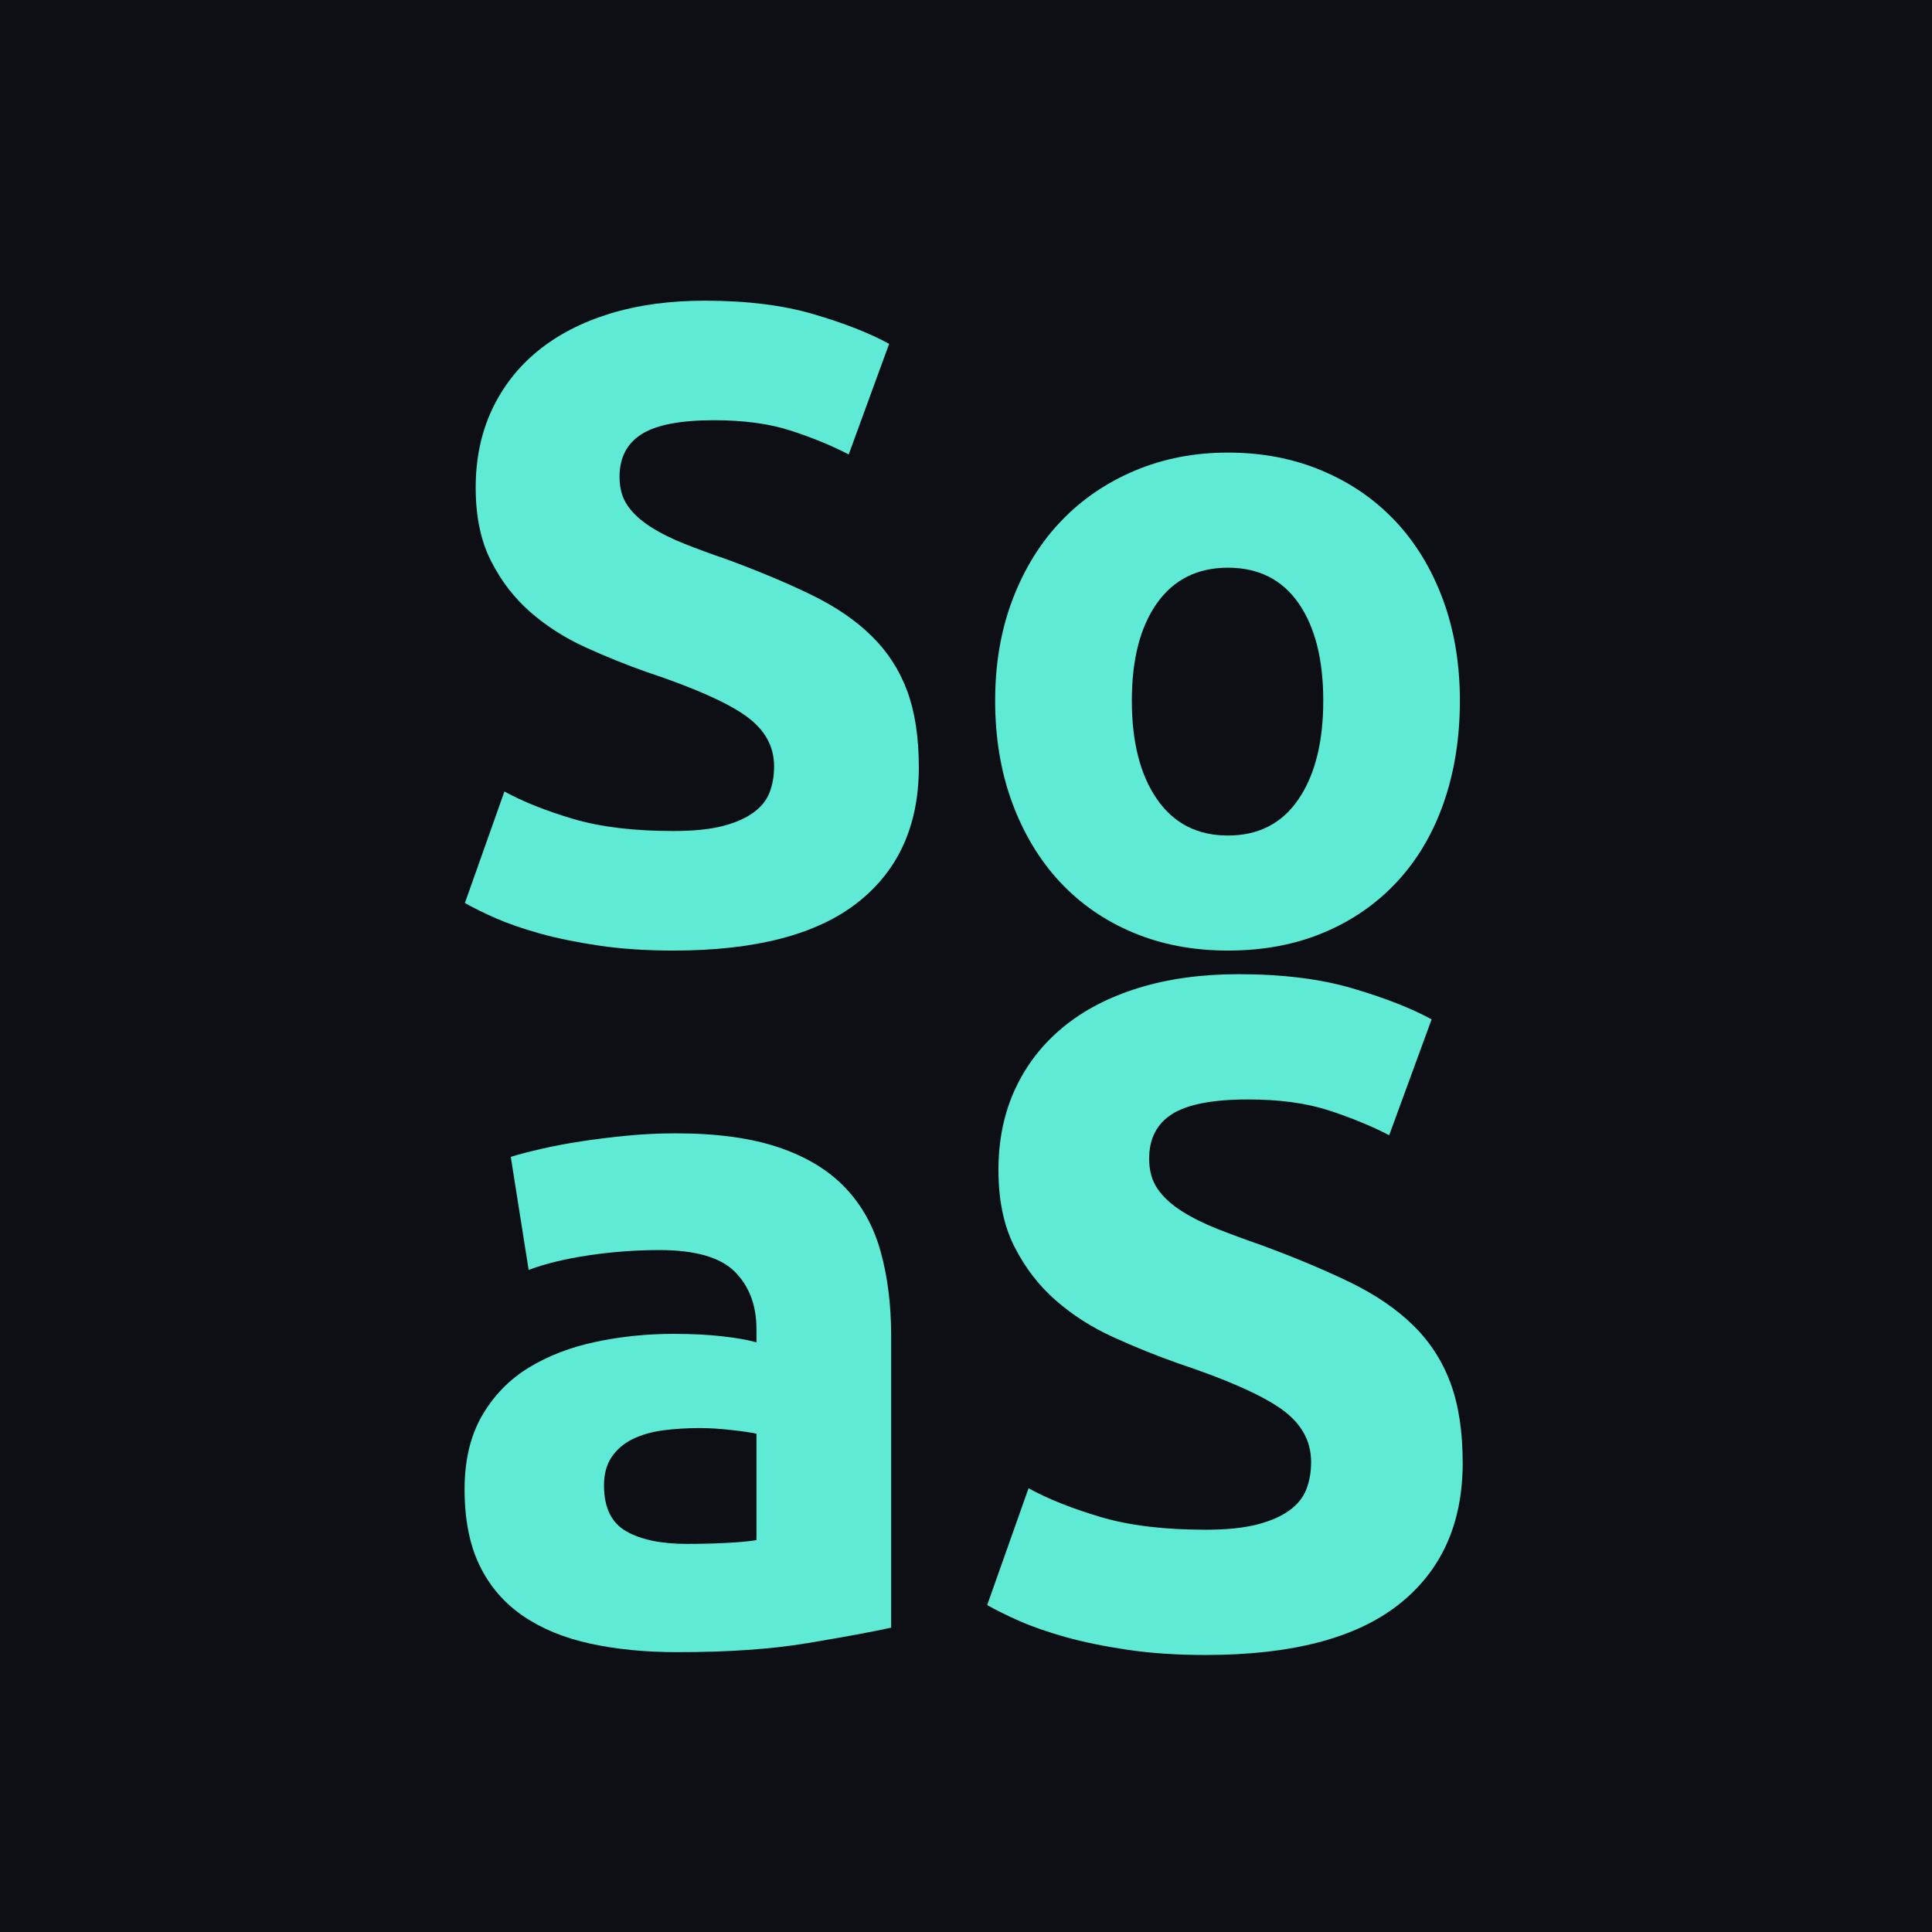
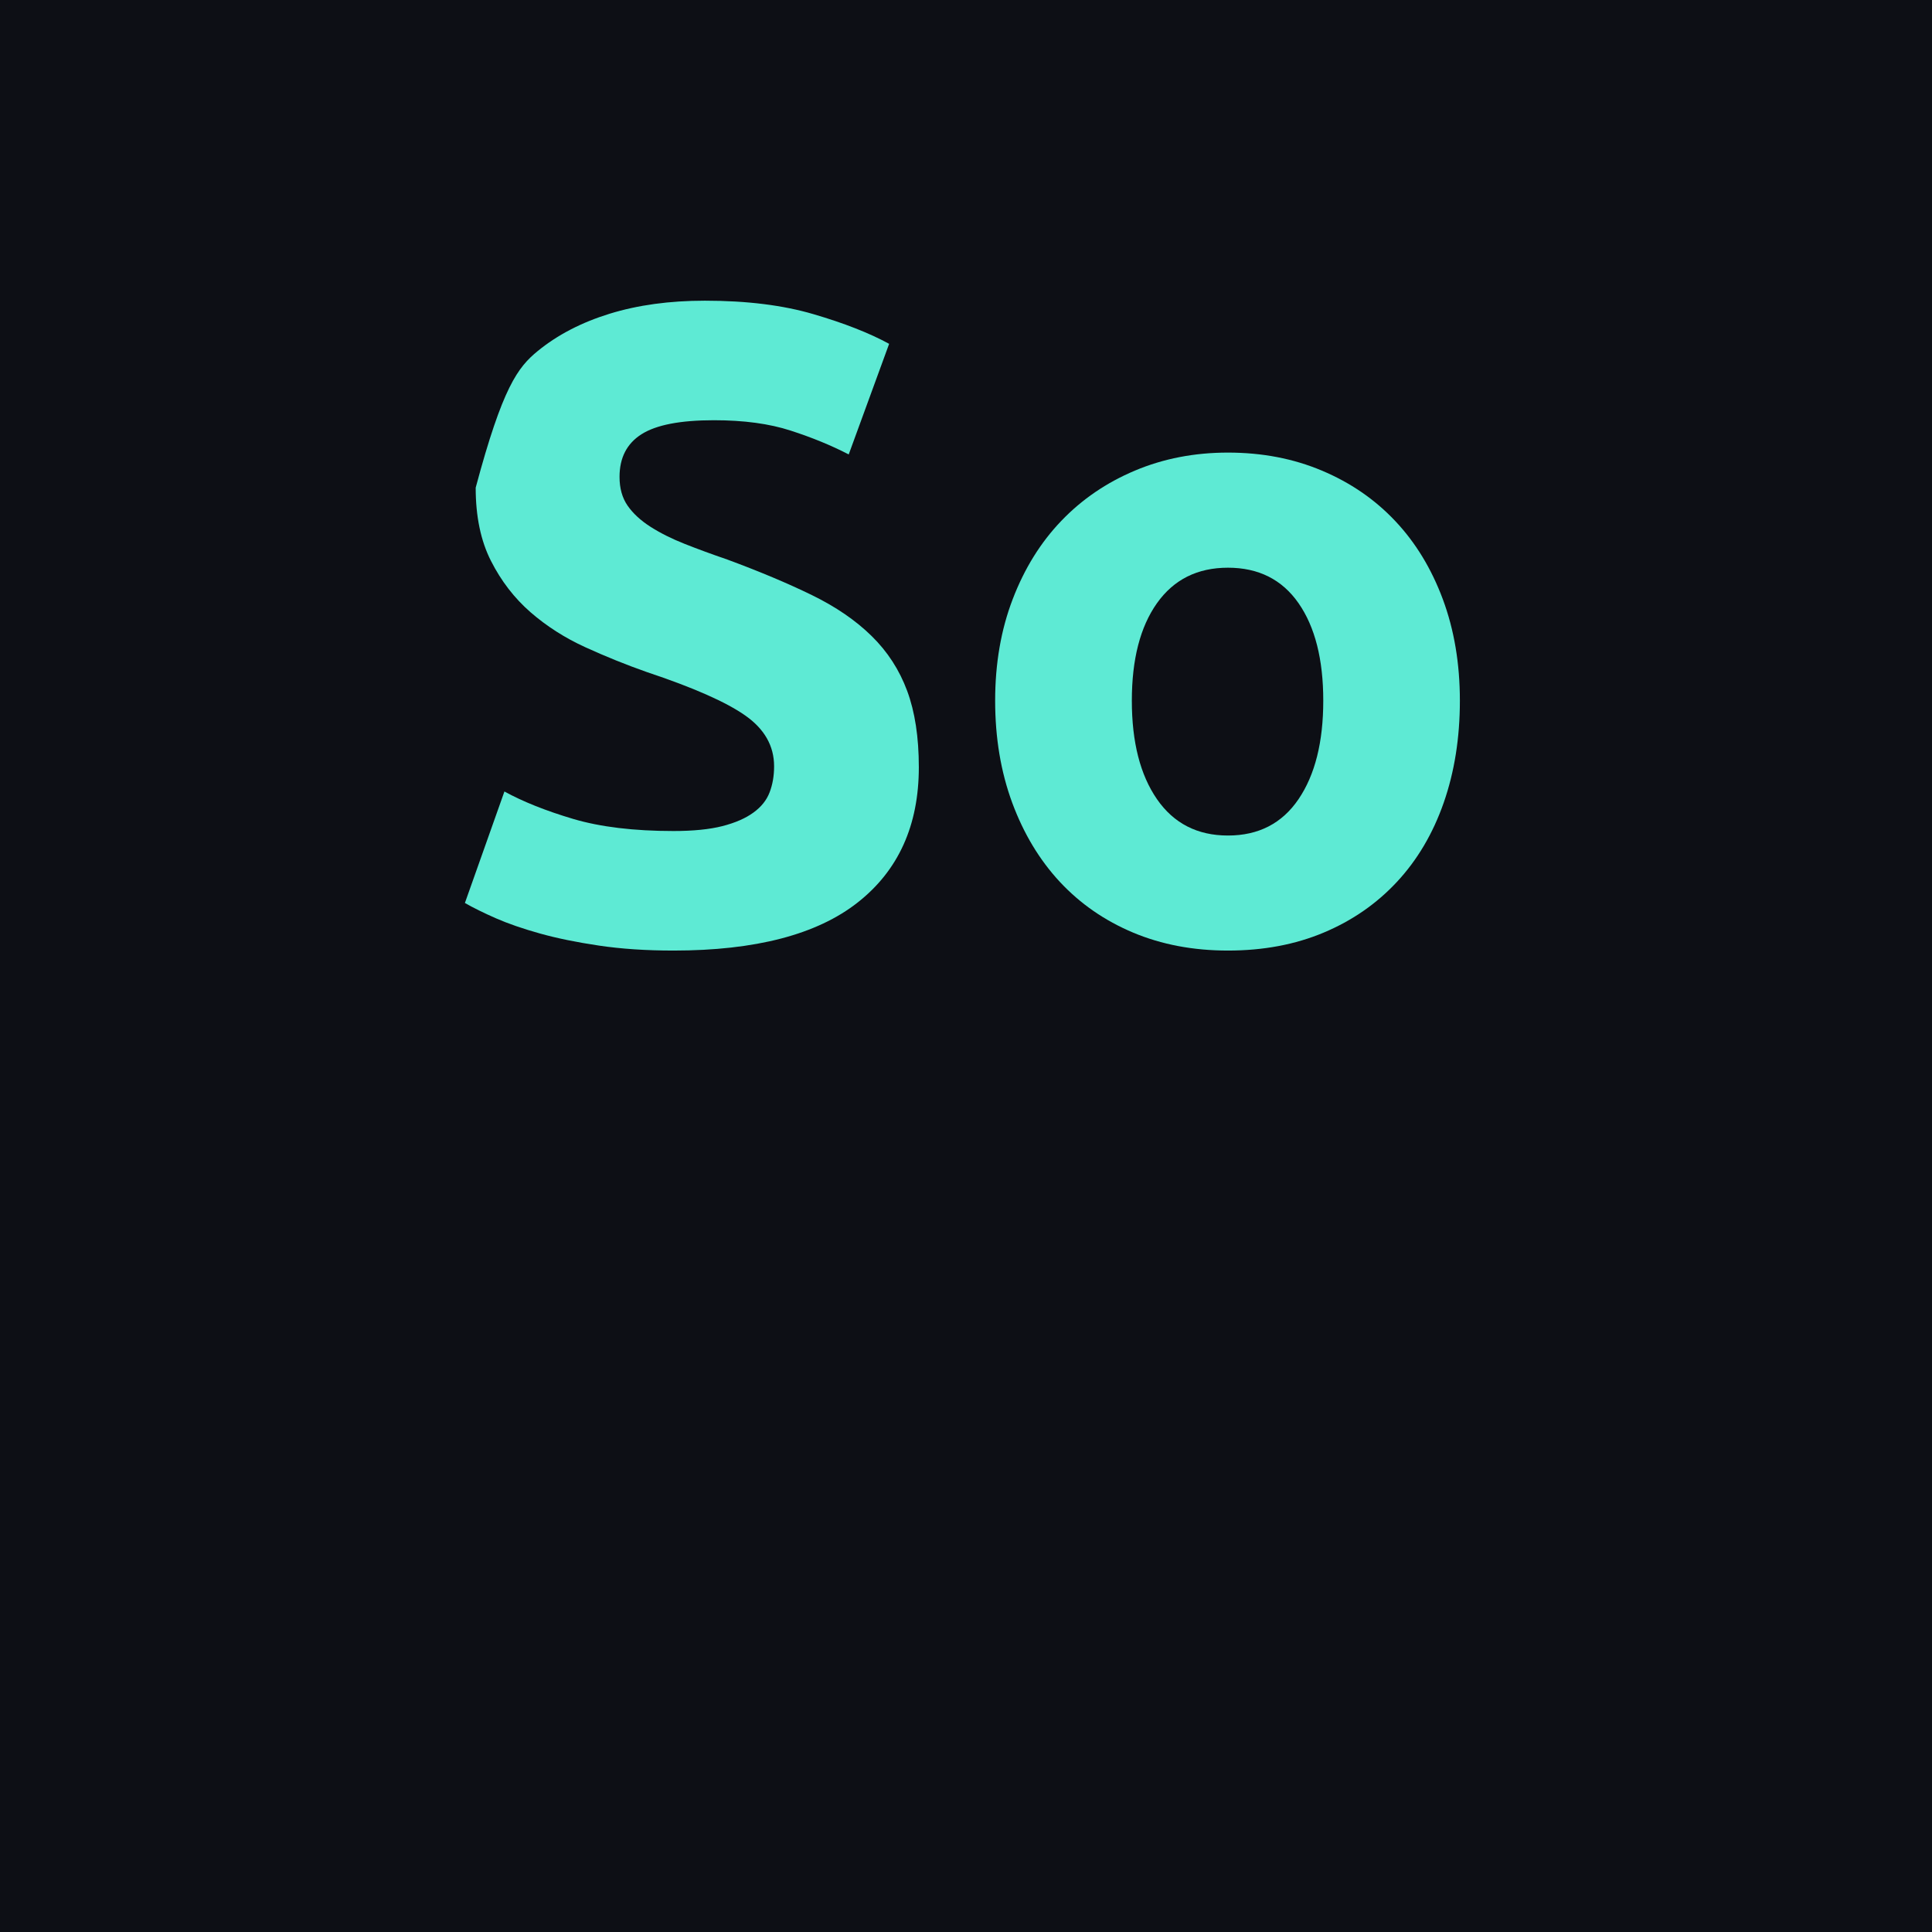
<svg xmlns="http://www.w3.org/2000/svg" width="500" zoomAndPan="magnify" viewBox="0 0 375 375" height="500" preserveAspectRatio="xMidYMid meet" version="1.2">
  <defs />
  <g id="b7c938ce06">
    <rect x="0" width="375" y="0" height="375" style="fill:#ffffff;fill-opacity:1;stroke:none;" />
    <rect x="0" width="375" y="0" height="375" style="fill:#0d0f15;fill-opacity:1;stroke:none;" />
    <g style="fill:#5eead4;fill-opacity:1;">
      <g transform="translate(83.783, 182.066)">
-         <path style="stroke:none" d="M 46.938 -20.766 C 50.77 -20.766 53.938 -21.082 56.438 -21.719 C 58.938 -22.363 60.941 -23.238 62.453 -24.344 C 63.973 -25.445 65.02 -26.754 65.594 -28.266 C 66.176 -29.773 66.469 -31.461 66.469 -33.328 C 66.469 -37.273 64.609 -40.555 60.891 -43.172 C 57.172 -45.797 50.773 -48.617 41.703 -51.641 C 37.742 -53.035 33.785 -54.633 29.828 -56.438 C 25.879 -58.238 22.332 -60.504 19.188 -63.234 C 16.051 -65.973 13.492 -69.289 11.516 -73.188 C 9.535 -77.082 8.547 -81.82 8.547 -87.406 C 8.547 -92.988 9.594 -98.02 11.688 -102.5 C 13.781 -106.977 16.742 -110.785 20.578 -113.922 C 24.422 -117.066 29.078 -119.484 34.547 -121.172 C 40.016 -122.859 46.176 -123.703 53.031 -123.703 C 61.176 -123.703 68.211 -122.828 74.141 -121.078 C 80.078 -119.336 84.961 -117.422 88.797 -115.328 L 80.953 -93.859 C 77.578 -95.609 73.82 -97.148 69.688 -98.484 C 65.562 -99.828 60.594 -100.5 54.781 -100.5 C 48.27 -100.5 43.586 -99.594 40.734 -97.781 C 37.891 -95.977 36.469 -93.219 36.469 -89.5 C 36.469 -87.289 36.988 -85.43 38.031 -83.922 C 39.082 -82.41 40.566 -81.039 42.484 -79.812 C 44.398 -78.594 46.609 -77.488 49.109 -76.5 C 51.609 -75.508 54.375 -74.492 57.406 -73.453 C 63.688 -71.129 69.148 -68.832 73.797 -66.562 C 78.453 -64.289 82.32 -61.641 85.406 -58.609 C 88.488 -55.586 90.785 -52.039 92.297 -47.969 C 93.805 -43.906 94.562 -38.969 94.562 -33.156 C 94.562 -21.863 90.602 -13.109 82.688 -6.891 C 74.781 -0.672 62.863 2.438 46.938 2.438 C 41.582 2.438 36.754 2.113 32.453 1.469 C 28.148 0.832 24.336 0.051 21.016 -0.875 C 17.703 -1.801 14.852 -2.785 12.469 -3.828 C 10.082 -4.879 8.078 -5.867 6.453 -6.797 L 14.125 -28.438 C 17.738 -26.457 22.191 -24.68 27.484 -23.109 C 32.773 -21.547 39.258 -20.766 46.938 -20.766 Z M 46.938 -20.766 " />
+         <path style="stroke:none" d="M 46.938 -20.766 C 50.77 -20.766 53.938 -21.082 56.438 -21.719 C 58.938 -22.363 60.941 -23.238 62.453 -24.344 C 63.973 -25.445 65.02 -26.754 65.594 -28.266 C 66.176 -29.773 66.469 -31.461 66.469 -33.328 C 66.469 -37.273 64.609 -40.555 60.891 -43.172 C 57.172 -45.797 50.773 -48.617 41.703 -51.641 C 37.742 -53.035 33.785 -54.633 29.828 -56.438 C 25.879 -58.238 22.332 -60.504 19.188 -63.234 C 16.051 -65.973 13.492 -69.289 11.516 -73.188 C 9.535 -77.082 8.547 -81.82 8.547 -87.406 C 13.781 -106.977 16.742 -110.785 20.578 -113.922 C 24.422 -117.066 29.078 -119.484 34.547 -121.172 C 40.016 -122.859 46.176 -123.703 53.031 -123.703 C 61.176 -123.703 68.211 -122.828 74.141 -121.078 C 80.078 -119.336 84.961 -117.422 88.797 -115.328 L 80.953 -93.859 C 77.578 -95.609 73.82 -97.148 69.688 -98.484 C 65.562 -99.828 60.594 -100.5 54.781 -100.5 C 48.27 -100.5 43.586 -99.594 40.734 -97.781 C 37.891 -95.977 36.469 -93.219 36.469 -89.5 C 36.469 -87.289 36.988 -85.43 38.031 -83.922 C 39.082 -82.41 40.566 -81.039 42.484 -79.812 C 44.398 -78.594 46.609 -77.488 49.109 -76.5 C 51.609 -75.508 54.375 -74.492 57.406 -73.453 C 63.688 -71.129 69.148 -68.832 73.797 -66.562 C 78.453 -64.289 82.32 -61.641 85.406 -58.609 C 88.488 -55.586 90.785 -52.039 92.297 -47.969 C 93.805 -43.906 94.562 -38.969 94.562 -33.156 C 94.562 -21.863 90.602 -13.109 82.688 -6.891 C 74.781 -0.672 62.863 2.438 46.938 2.438 C 41.582 2.438 36.754 2.113 32.453 1.469 C 28.148 0.832 24.336 0.051 21.016 -0.875 C 17.703 -1.801 14.852 -2.785 12.469 -3.828 C 10.082 -4.879 8.078 -5.867 6.453 -6.797 L 14.125 -28.438 C 17.738 -26.457 22.191 -24.68 27.484 -23.109 C 32.773 -21.547 39.258 -20.766 46.938 -20.766 Z M 46.938 -20.766 " />
      </g>
    </g>
    <g style="fill:#5eead4;fill-opacity:1;">
      <g transform="translate(185.314, 182.066)">
        <path style="stroke:none" d="M 98.047 -46.062 C 98.047 -38.852 97 -32.25 94.906 -26.25 C 92.812 -20.258 89.785 -15.141 85.828 -10.891 C 81.879 -6.648 77.141 -3.367 71.609 -1.047 C 66.086 1.273 59.895 2.438 53.031 2.438 C 46.289 2.438 40.156 1.273 34.625 -1.047 C 29.102 -3.367 24.363 -6.648 20.406 -10.891 C 16.457 -15.141 13.375 -20.258 11.156 -26.25 C 8.945 -32.25 7.844 -38.852 7.844 -46.062 C 7.844 -53.27 8.977 -59.836 11.25 -65.766 C 13.52 -71.703 16.66 -76.766 20.672 -80.953 C 24.68 -85.141 29.445 -88.395 34.969 -90.719 C 40.5 -93.051 46.52 -94.219 53.031 -94.219 C 59.664 -94.219 65.742 -93.051 71.266 -90.719 C 76.797 -88.395 81.535 -85.141 85.484 -80.953 C 89.441 -76.766 92.523 -71.703 94.734 -65.766 C 96.941 -59.836 98.047 -53.27 98.047 -46.062 Z M 71.531 -46.062 C 71.531 -54.082 69.93 -60.391 66.734 -64.984 C 63.535 -69.578 58.969 -71.875 53.031 -71.875 C 47.102 -71.875 42.508 -69.578 39.25 -64.984 C 36 -60.391 34.375 -54.082 34.375 -46.062 C 34.375 -38.031 36 -31.66 39.25 -26.953 C 42.508 -22.242 47.102 -19.891 53.031 -19.891 C 58.969 -19.891 63.535 -22.242 66.734 -26.953 C 69.93 -31.66 71.531 -38.031 71.531 -46.062 Z M 71.531 -46.062 " />
      </g>
    </g>
    <g style="fill:#5eead4;fill-opacity:1;">
      <g transform="translate(83.783, 318.669)">
-         <path style="stroke:none" d="M 49.531 -19 C 52.207 -19 54.766 -19.062 57.203 -19.188 C 59.641 -19.312 61.586 -19.492 63.047 -19.734 L 63.047 -40.391 C 61.953 -40.629 60.305 -40.867 58.109 -41.109 C 55.922 -41.359 53.914 -41.484 52.094 -41.484 C 49.531 -41.484 47.117 -41.332 44.859 -41.031 C 42.609 -40.727 40.629 -40.148 38.922 -39.297 C 37.223 -38.441 35.883 -37.281 34.906 -35.812 C 33.938 -34.352 33.453 -32.531 33.453 -30.344 C 33.453 -26.07 34.879 -23.113 37.734 -21.469 C 40.598 -19.82 44.531 -19 49.531 -19 Z M 47.344 -98.688 C 55.383 -98.688 62.082 -97.77 67.438 -95.938 C 72.801 -94.113 77.098 -91.492 80.328 -88.078 C 83.555 -84.672 85.836 -80.531 87.172 -75.656 C 88.516 -70.789 89.188 -65.375 89.188 -59.406 L 89.188 -2.734 C 85.289 -1.891 79.867 -0.891 72.922 0.266 C 65.973 1.43 57.566 2.016 47.703 2.016 C 41.484 2.016 35.848 1.461 30.797 0.359 C 25.742 -0.734 21.391 -2.523 17.734 -5.016 C 14.078 -7.516 11.27 -10.773 9.312 -14.797 C 7.363 -18.816 6.391 -23.754 6.391 -29.609 C 6.391 -35.211 7.516 -39.961 9.766 -43.859 C 12.023 -47.766 15.039 -50.875 18.812 -53.188 C 22.594 -55.5 26.922 -57.172 31.797 -58.203 C 36.672 -59.242 41.727 -59.766 46.969 -59.766 C 50.5 -59.766 53.633 -59.609 56.375 -59.297 C 59.125 -58.992 61.348 -58.602 63.047 -58.125 L 63.047 -60.672 C 63.047 -65.305 61.645 -69.023 58.844 -71.828 C 56.039 -74.629 51.172 -76.031 44.234 -76.031 C 39.598 -76.031 35.023 -75.691 30.516 -75.016 C 26.016 -74.348 22.117 -73.406 18.828 -72.188 L 15.359 -94.125 C 16.941 -94.613 18.922 -95.129 21.297 -95.672 C 23.672 -96.223 26.258 -96.711 29.062 -97.141 C 31.863 -97.566 34.816 -97.93 37.922 -98.234 C 41.023 -98.535 44.164 -98.688 47.344 -98.688 Z M 47.344 -98.688 " />
-       </g>
+         </g>
    </g>
    <g style="fill:#5eead4;fill-opacity:1;">
      <g transform="translate(184.845, 318.669)">
-         <path style="stroke:none" d="M 49.156 -21.75 C 53.176 -21.75 56.492 -22.082 59.109 -22.75 C 61.734 -23.426 63.836 -24.344 65.422 -25.5 C 67.016 -26.656 68.113 -28.023 68.719 -29.609 C 69.332 -31.191 69.641 -32.957 69.641 -34.906 C 69.641 -39.051 67.688 -42.492 63.781 -45.234 C 59.883 -47.973 53.188 -50.926 43.688 -54.094 C 39.539 -55.562 35.395 -57.238 31.25 -59.125 C 27.102 -61.008 23.383 -63.383 20.094 -66.25 C 16.812 -69.113 14.133 -72.586 12.062 -76.672 C 9.988 -80.754 8.953 -85.719 8.953 -91.562 C 8.953 -97.414 10.047 -102.688 12.234 -107.375 C 14.43 -112.062 17.539 -116.051 21.562 -119.344 C 25.582 -122.633 30.457 -125.16 36.188 -126.922 C 41.914 -128.691 48.375 -129.578 55.562 -129.578 C 64.094 -129.578 71.461 -128.66 77.672 -126.828 C 83.891 -125.004 89.008 -123 93.031 -120.812 L 84.797 -98.328 C 81.266 -100.148 77.336 -101.758 73.016 -103.156 C 68.691 -104.562 63.484 -105.266 57.391 -105.266 C 50.566 -105.266 45.66 -104.32 42.672 -102.438 C 39.691 -100.551 38.203 -97.66 38.203 -93.766 C 38.203 -91.441 38.75 -89.488 39.844 -87.906 C 40.938 -86.32 42.488 -84.891 44.5 -83.609 C 46.508 -82.336 48.82 -81.18 51.438 -80.141 C 54.062 -79.109 56.957 -78.039 60.125 -76.938 C 66.707 -74.5 72.438 -72.094 77.312 -69.719 C 82.188 -67.344 86.238 -64.57 89.469 -61.406 C 92.695 -58.238 95.102 -54.52 96.688 -50.25 C 98.27 -45.988 99.062 -40.812 99.062 -34.719 C 99.062 -22.906 94.914 -13.738 86.625 -7.219 C 78.344 -0.695 65.852 2.562 49.156 2.562 C 43.551 2.562 38.492 2.223 33.984 1.547 C 29.484 0.879 25.492 0.062 22.016 -0.906 C 18.547 -1.883 15.562 -2.922 13.062 -4.016 C 10.57 -5.117 8.473 -6.156 6.766 -7.125 L 14.797 -29.797 C 18.578 -27.723 23.238 -25.863 28.781 -24.219 C 34.32 -22.57 41.113 -21.75 49.156 -21.75 Z M 49.156 -21.75 " />
-       </g>
+         </g>
    </g>
  </g>
</svg>